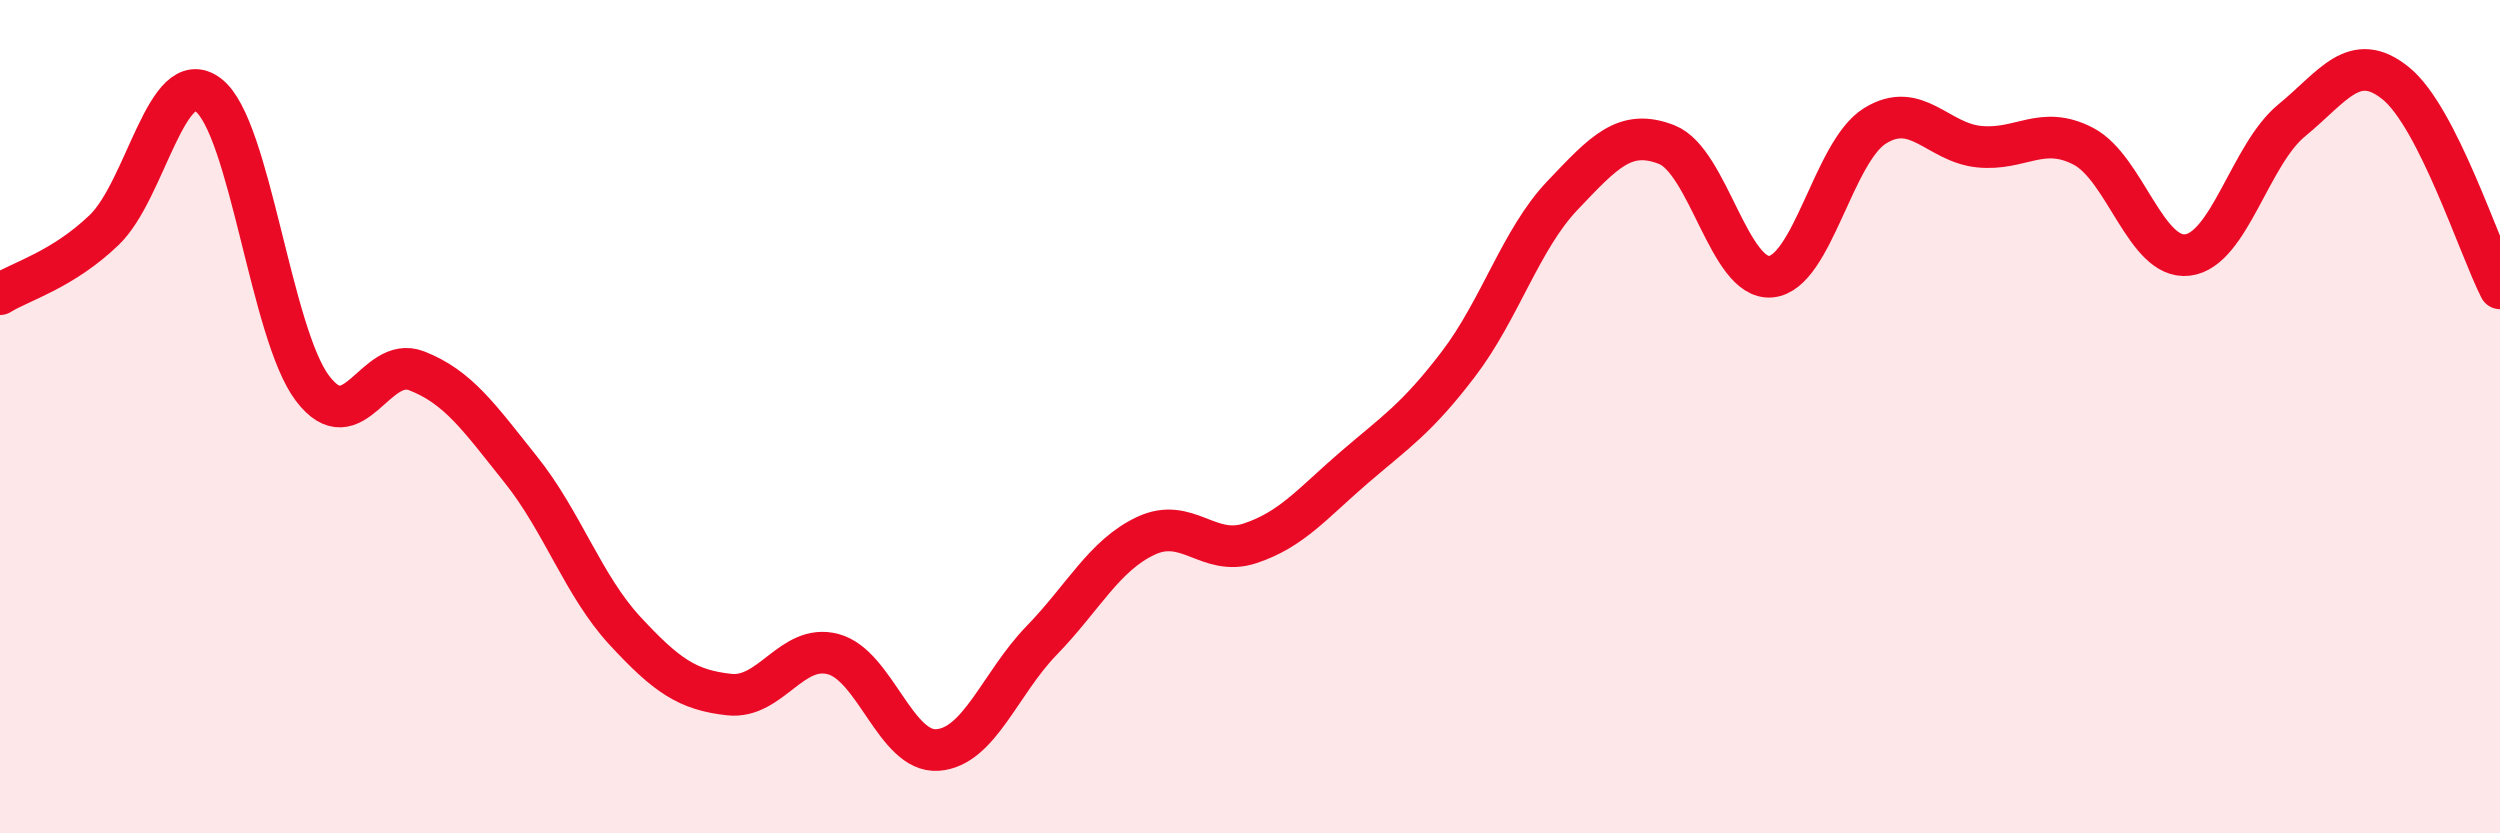
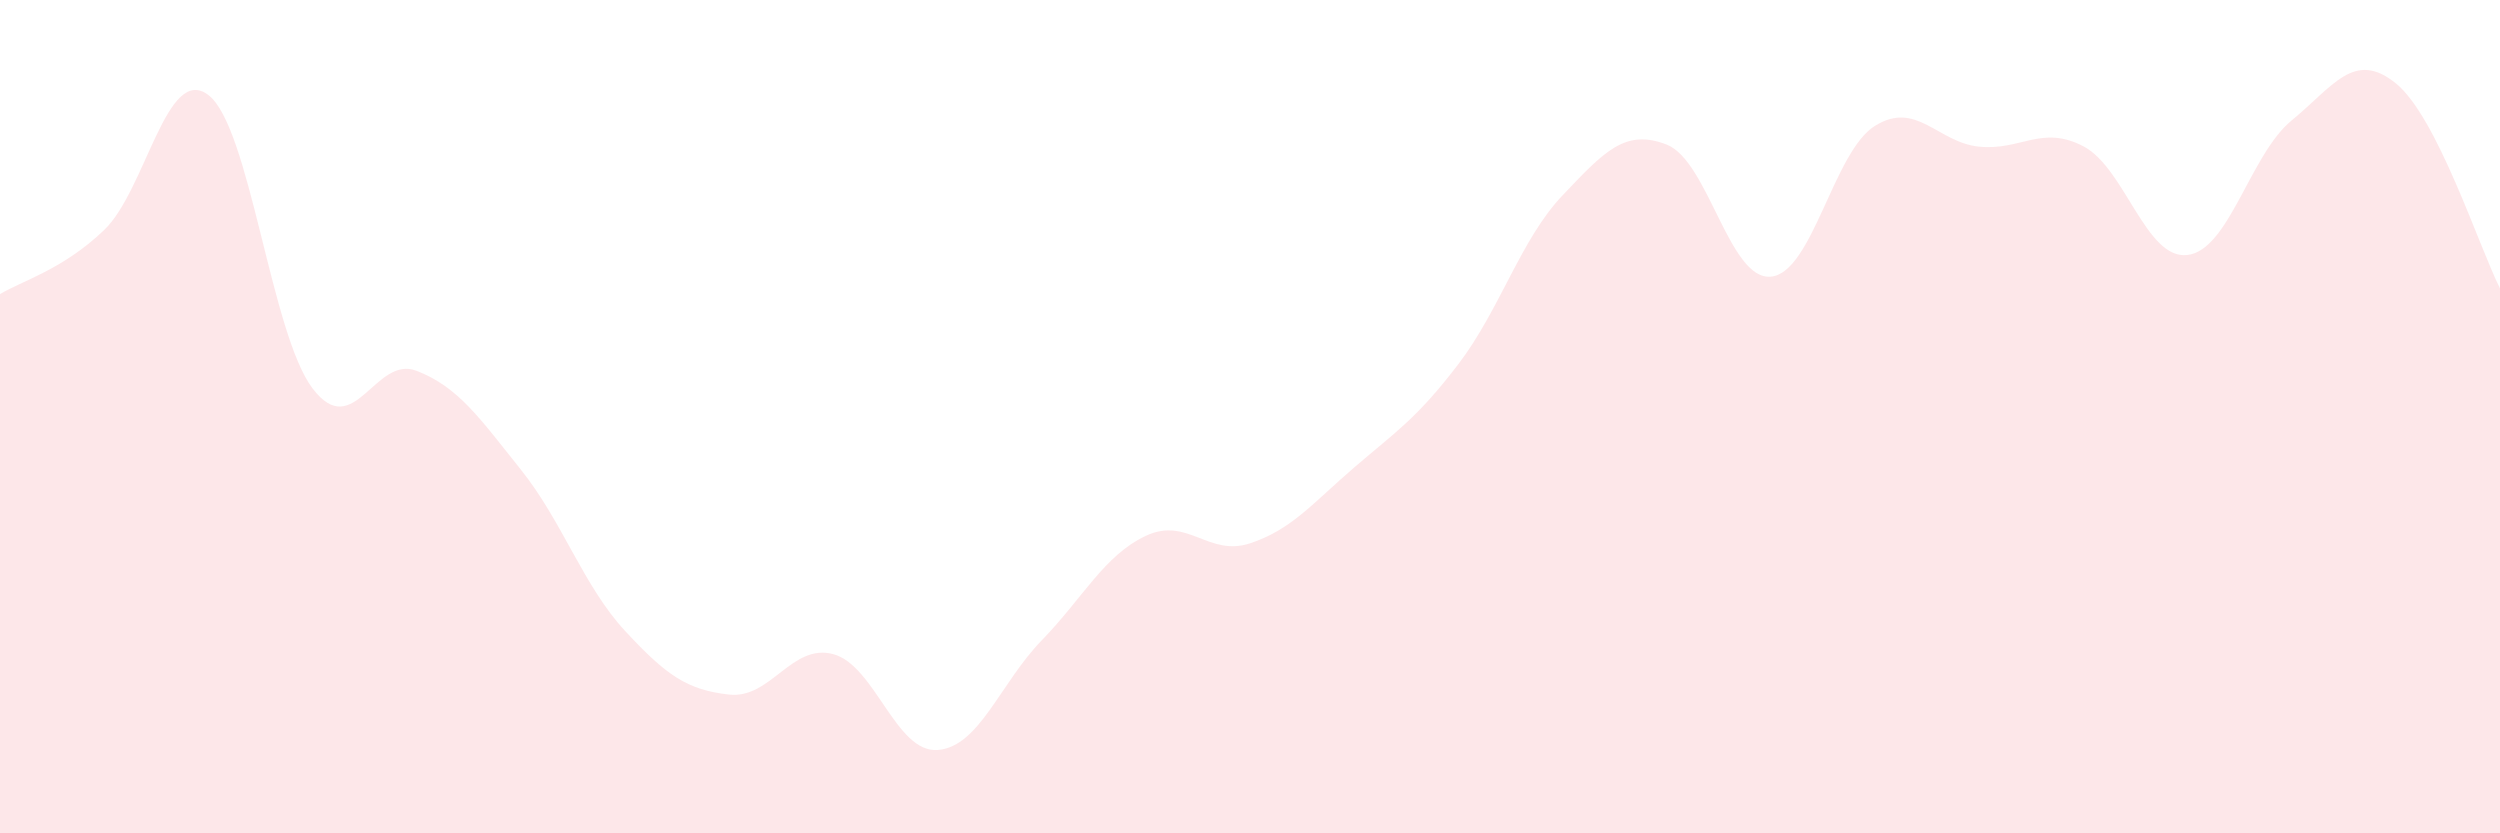
<svg xmlns="http://www.w3.org/2000/svg" width="60" height="20" viewBox="0 0 60 20">
  <path d="M 0,7.06 C 0.5,6.75 1.5,6.48 2.5,5.52 C 3.5,4.56 4,1.52 5,2.28 C 6,3.04 6.5,8 7.5,9.32 C 8.5,10.64 9,8.51 10,8.9 C 11,9.29 11.5,10.02 12.5,11.27 C 13.5,12.52 14,14.06 15,15.14 C 16,16.22 16.5,16.56 17.5,16.67 C 18.5,16.78 19,15.43 20,15.7 C 21,15.97 21.5,18.07 22.5,18 C 23.5,17.93 24,16.4 25,15.37 C 26,14.34 26.5,13.33 27.5,12.86 C 28.5,12.39 29,13.37 30,13.04 C 31,12.71 31.5,12.08 32.5,11.22 C 33.5,10.36 34,10.05 35,8.74 C 36,7.43 36.5,5.74 37.5,4.69 C 38.5,3.64 39,3.08 40,3.47 C 41,3.86 41.5,6.73 42.5,6.64 C 43.5,6.55 44,3.64 45,3.02 C 46,2.4 46.5,3.42 47.5,3.52 C 48.5,3.62 49,2.99 50,3.51 C 51,4.03 51.5,6.24 52.5,6.12 C 53.5,6 54,3.71 55,2.89 C 56,2.07 56.5,1.19 57.5,2 C 58.5,2.81 59.5,5.94 60,6.92L60 20L0 20Z" fill="#EB0A25" opacity="0.1" stroke-linecap="round" stroke-linejoin="round" />
-   <path d="M 0,7.06 C 0.5,6.75 1.5,6.48 2.5,5.52 C 3.5,4.56 4,1.52 5,2.28 C 6,3.04 6.5,8 7.5,9.32 C 8.5,10.64 9,8.51 10,8.9 C 11,9.29 11.5,10.02 12.5,11.27 C 13.5,12.52 14,14.06 15,15.14 C 16,16.22 16.5,16.56 17.5,16.67 C 18.5,16.78 19,15.43 20,15.7 C 21,15.97 21.5,18.07 22.5,18 C 23.5,17.93 24,16.4 25,15.37 C 26,14.34 26.5,13.33 27.5,12.86 C 28.5,12.39 29,13.37 30,13.04 C 31,12.71 31.5,12.08 32.5,11.22 C 33.5,10.36 34,10.05 35,8.74 C 36,7.43 36.5,5.74 37.5,4.69 C 38.5,3.64 39,3.08 40,3.47 C 41,3.86 41.5,6.73 42.5,6.64 C 43.5,6.55 44,3.64 45,3.02 C 46,2.4 46.5,3.42 47.5,3.52 C 48.5,3.62 49,2.99 50,3.51 C 51,4.03 51.5,6.24 52.5,6.12 C 53.5,6 54,3.71 55,2.89 C 56,2.07 56.5,1.19 57.5,2 C 58.5,2.81 59.5,5.94 60,6.92" stroke="#EB0A25" stroke-width="1" fill="none" stroke-linecap="round" stroke-linejoin="round" />
</svg>